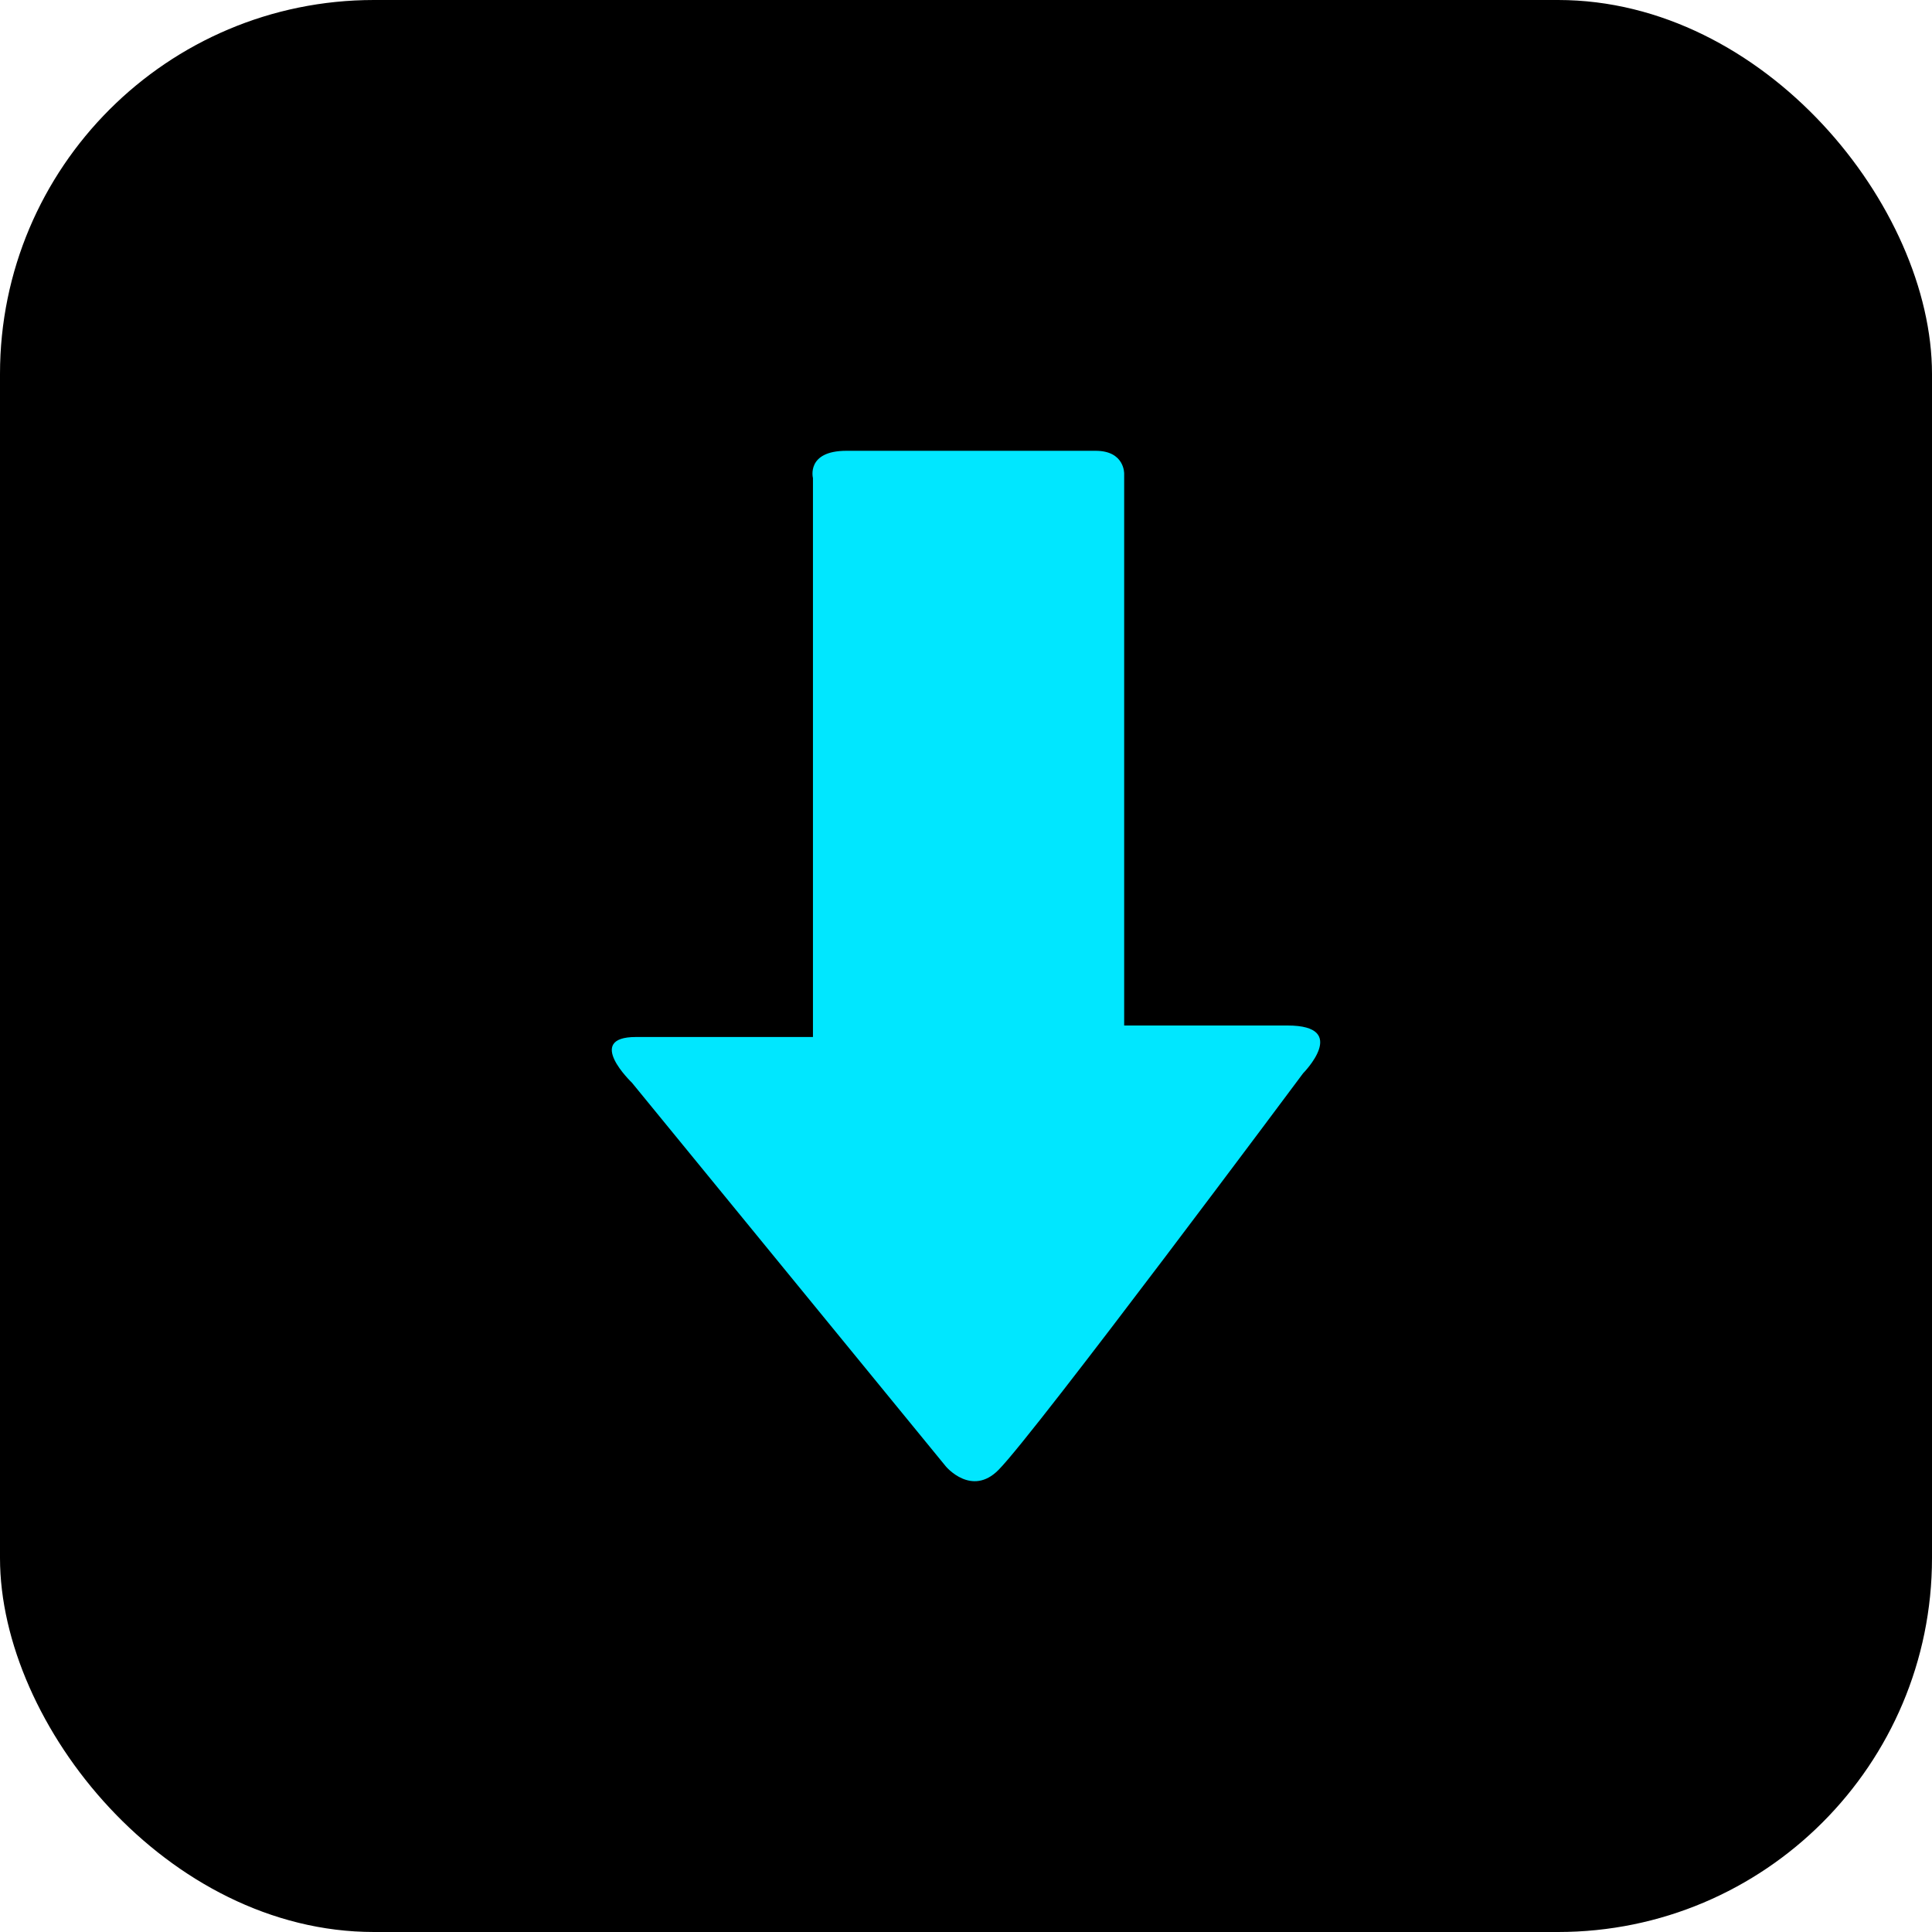
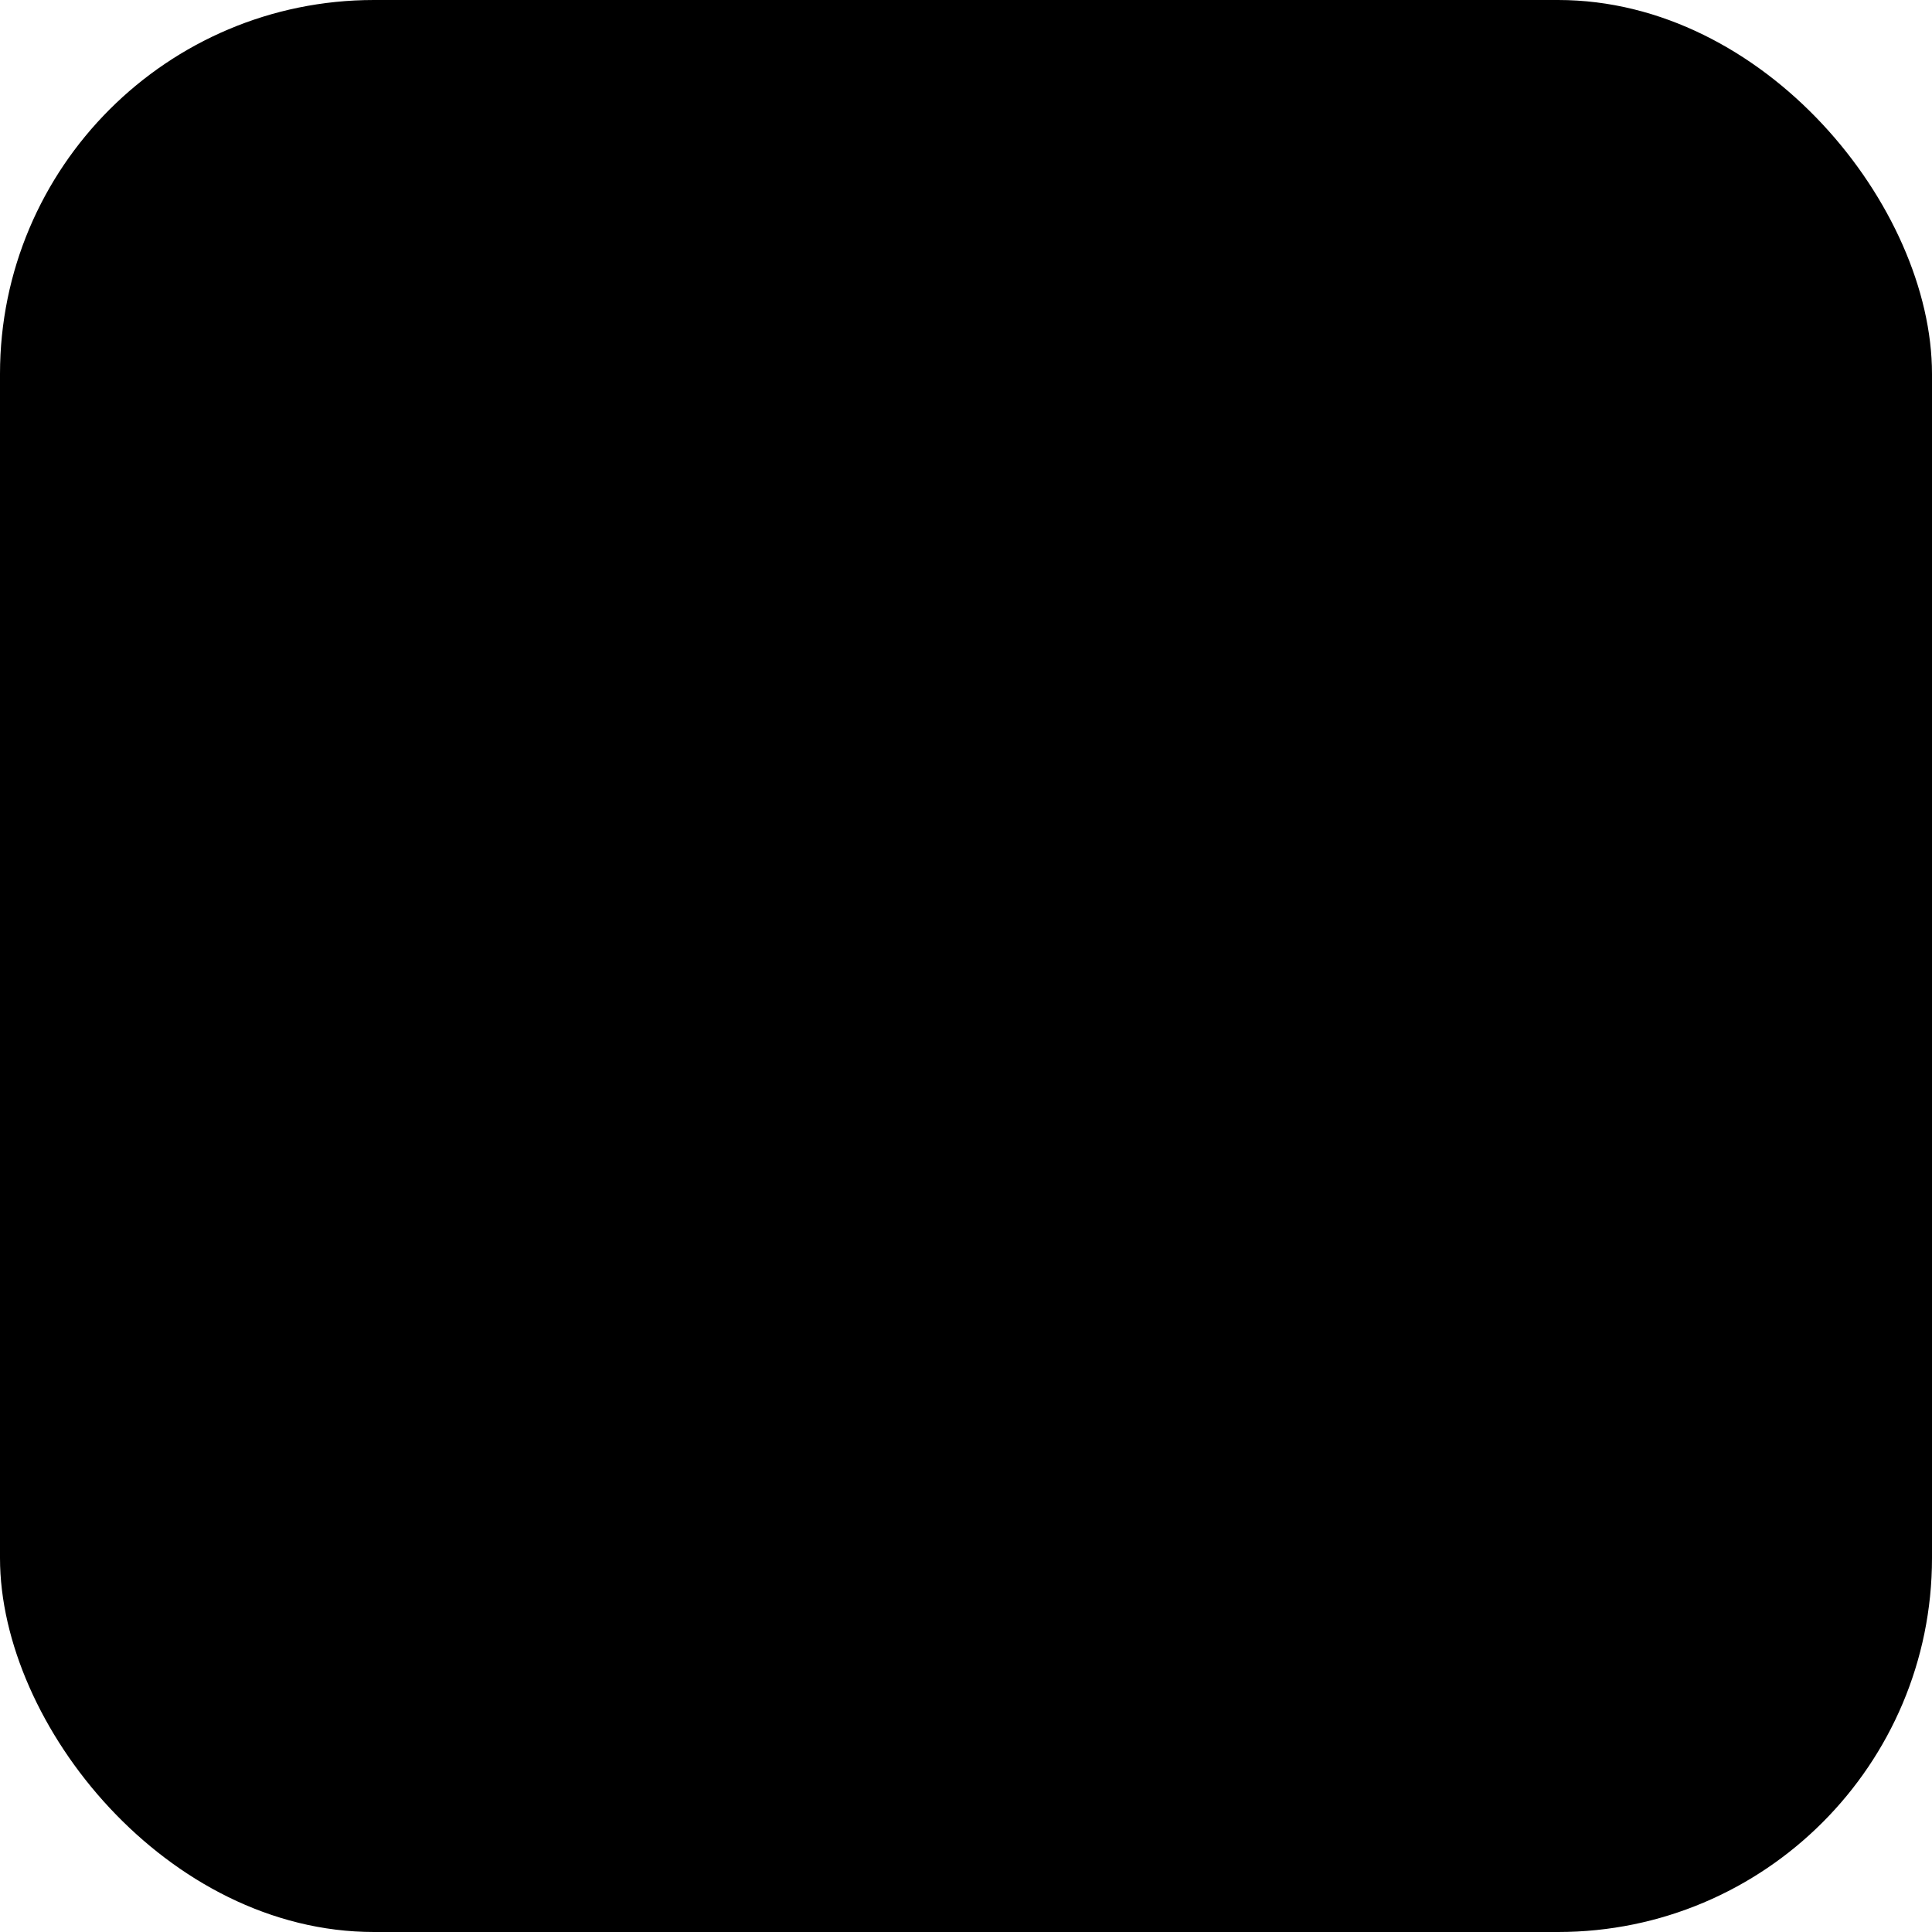
<svg xmlns="http://www.w3.org/2000/svg" width="60" height="60" viewBox="0 0 60 60" fill="none">
  <rect width="60" height="60" rx="11.613" fill="black" />
-   <path d="M29.38 45.548L19.624 33.623C19.624 33.623 18.14 32.205 19.749 32.205C21.359 32.205 25.247 32.205 25.247 32.205C25.247 32.205 25.247 31.252 25.247 29.781C25.247 25.588 25.247 17.957 25.247 14.846C25.247 14.846 25.028 14 26.287 14C27.557 14 33.117 14 34.026 14C34.933 14 34.912 14.712 34.912 14.712C34.912 17.729 34.912 25.624 34.912 29.68C34.912 30.995 34.912 31.848 34.912 31.848C34.912 31.848 38.03 31.848 39.986 31.848C41.94 31.848 40.469 33.332 40.469 33.332C40.469 33.332 32.169 44.478 31.011 45.648C30.178 46.495 29.38 45.548 29.38 45.548Z" fill="#00E7FF" />
</svg>